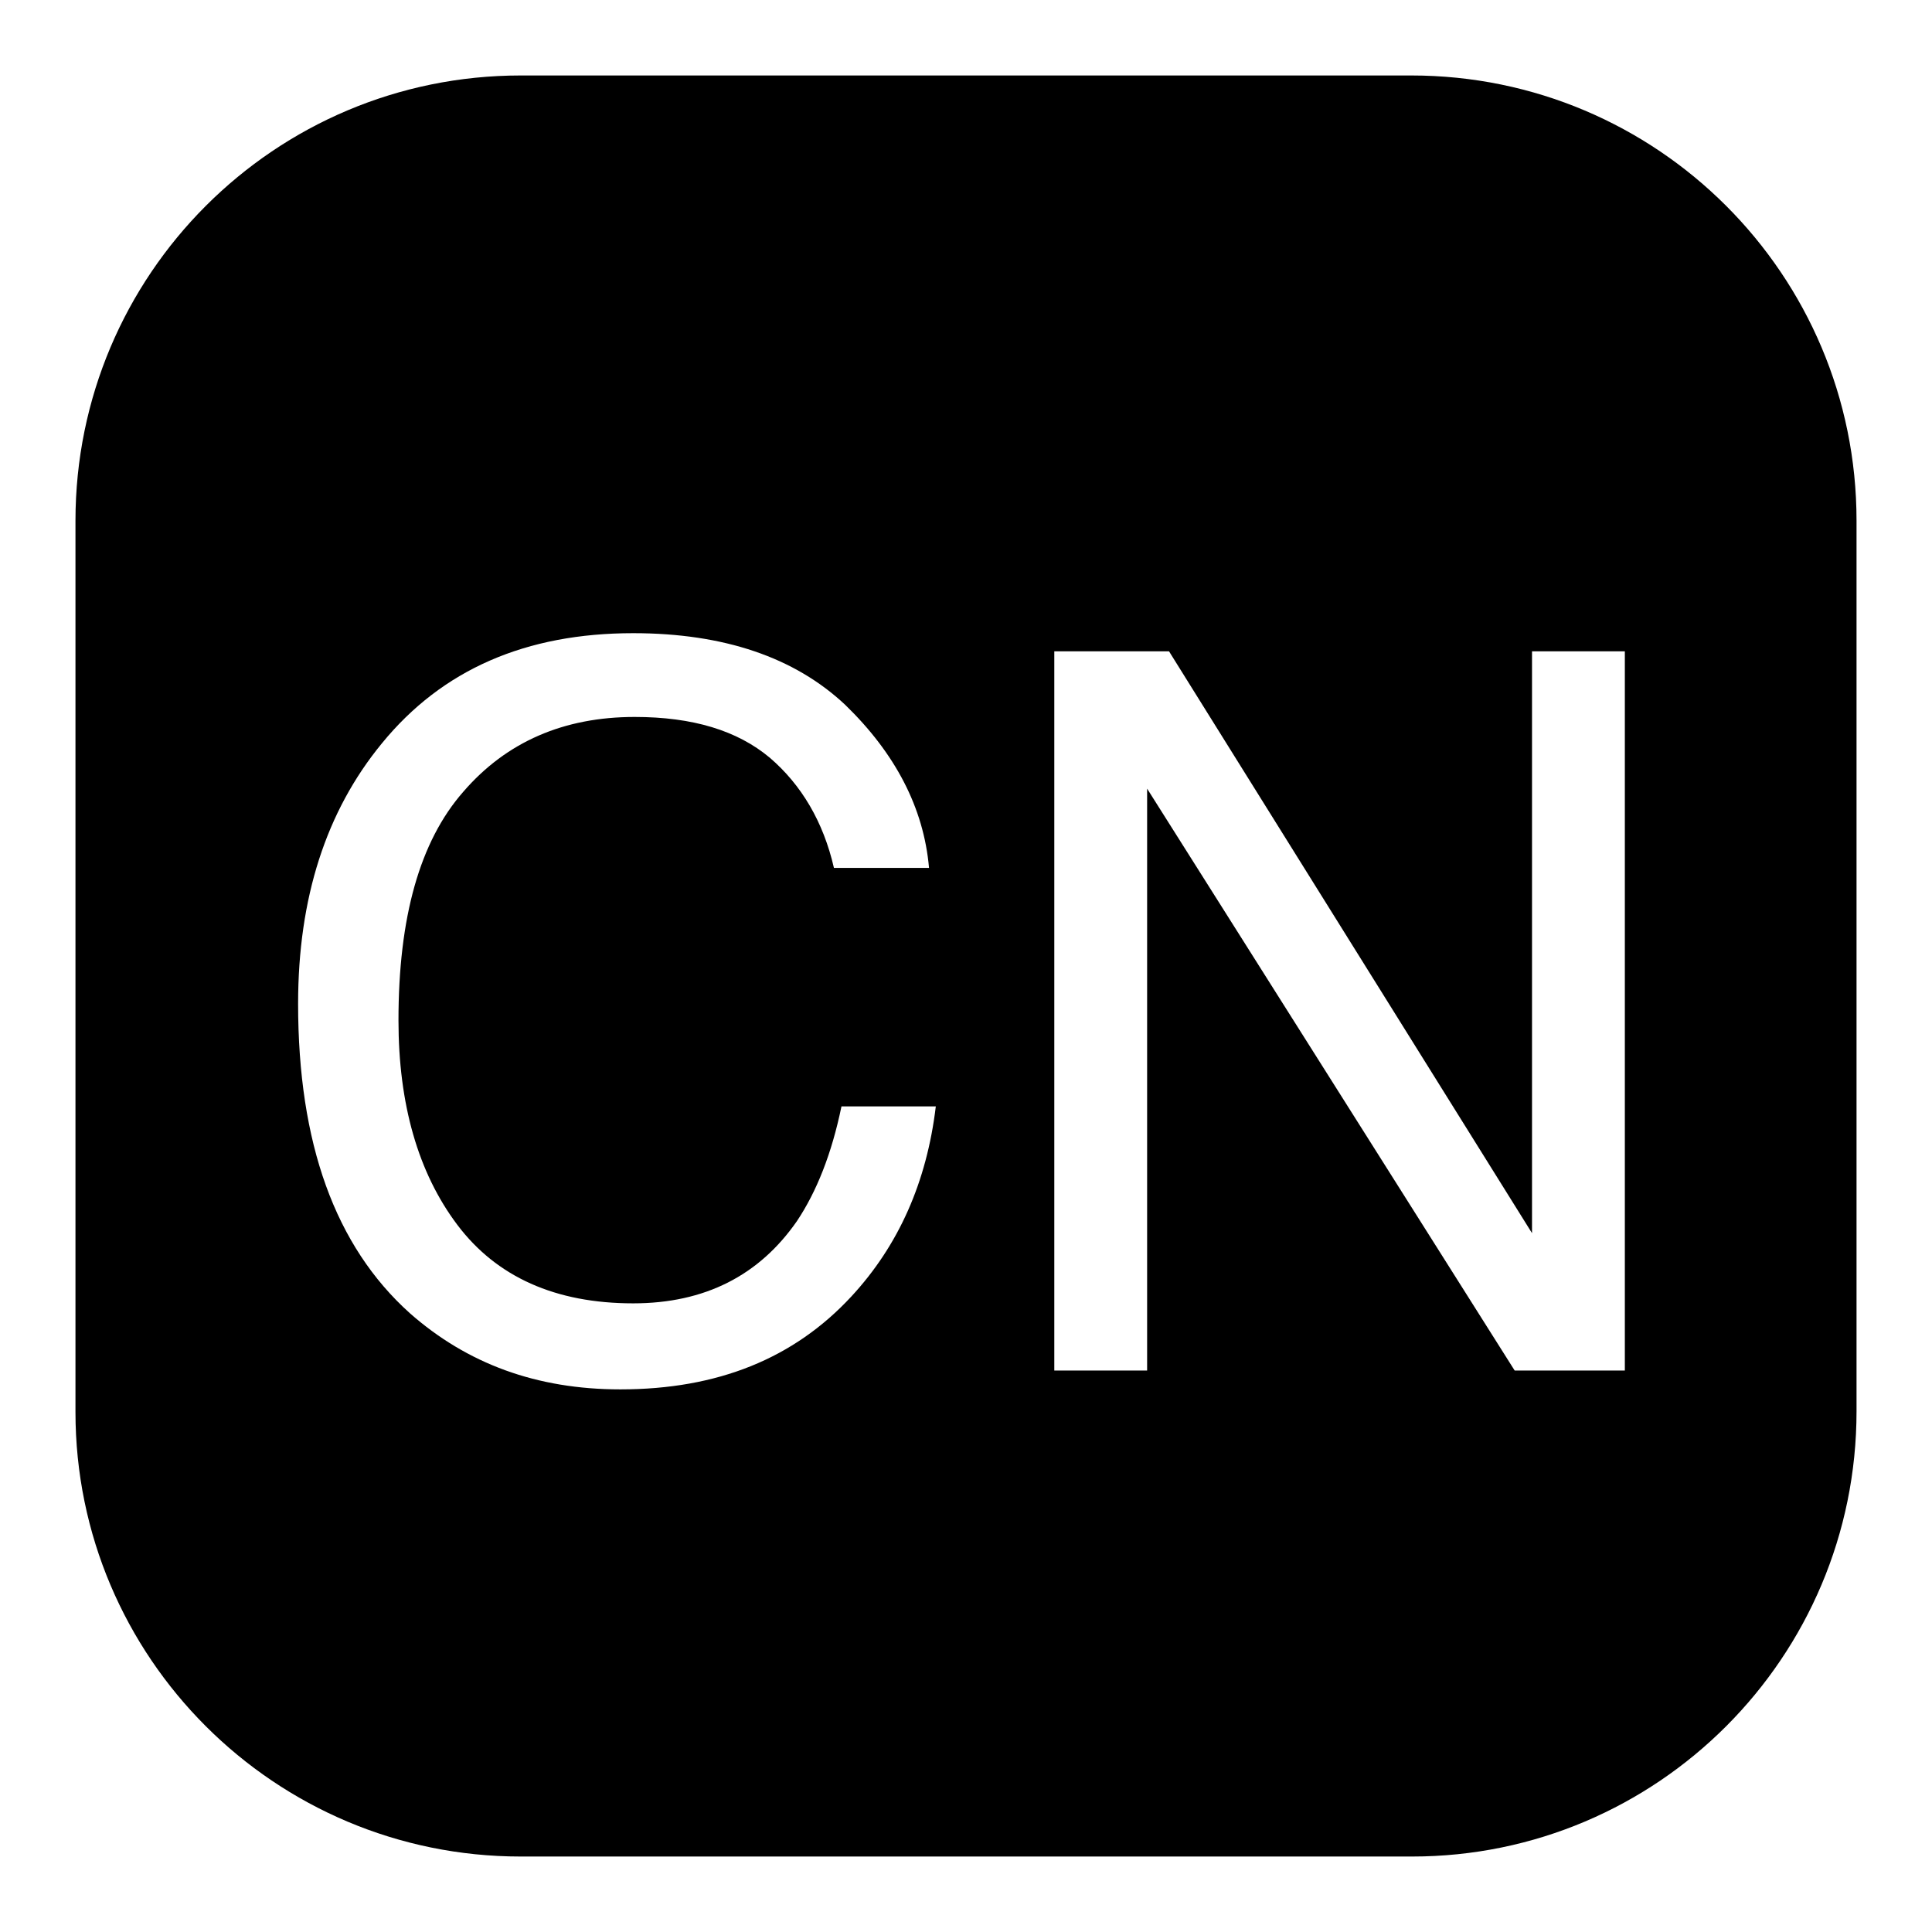
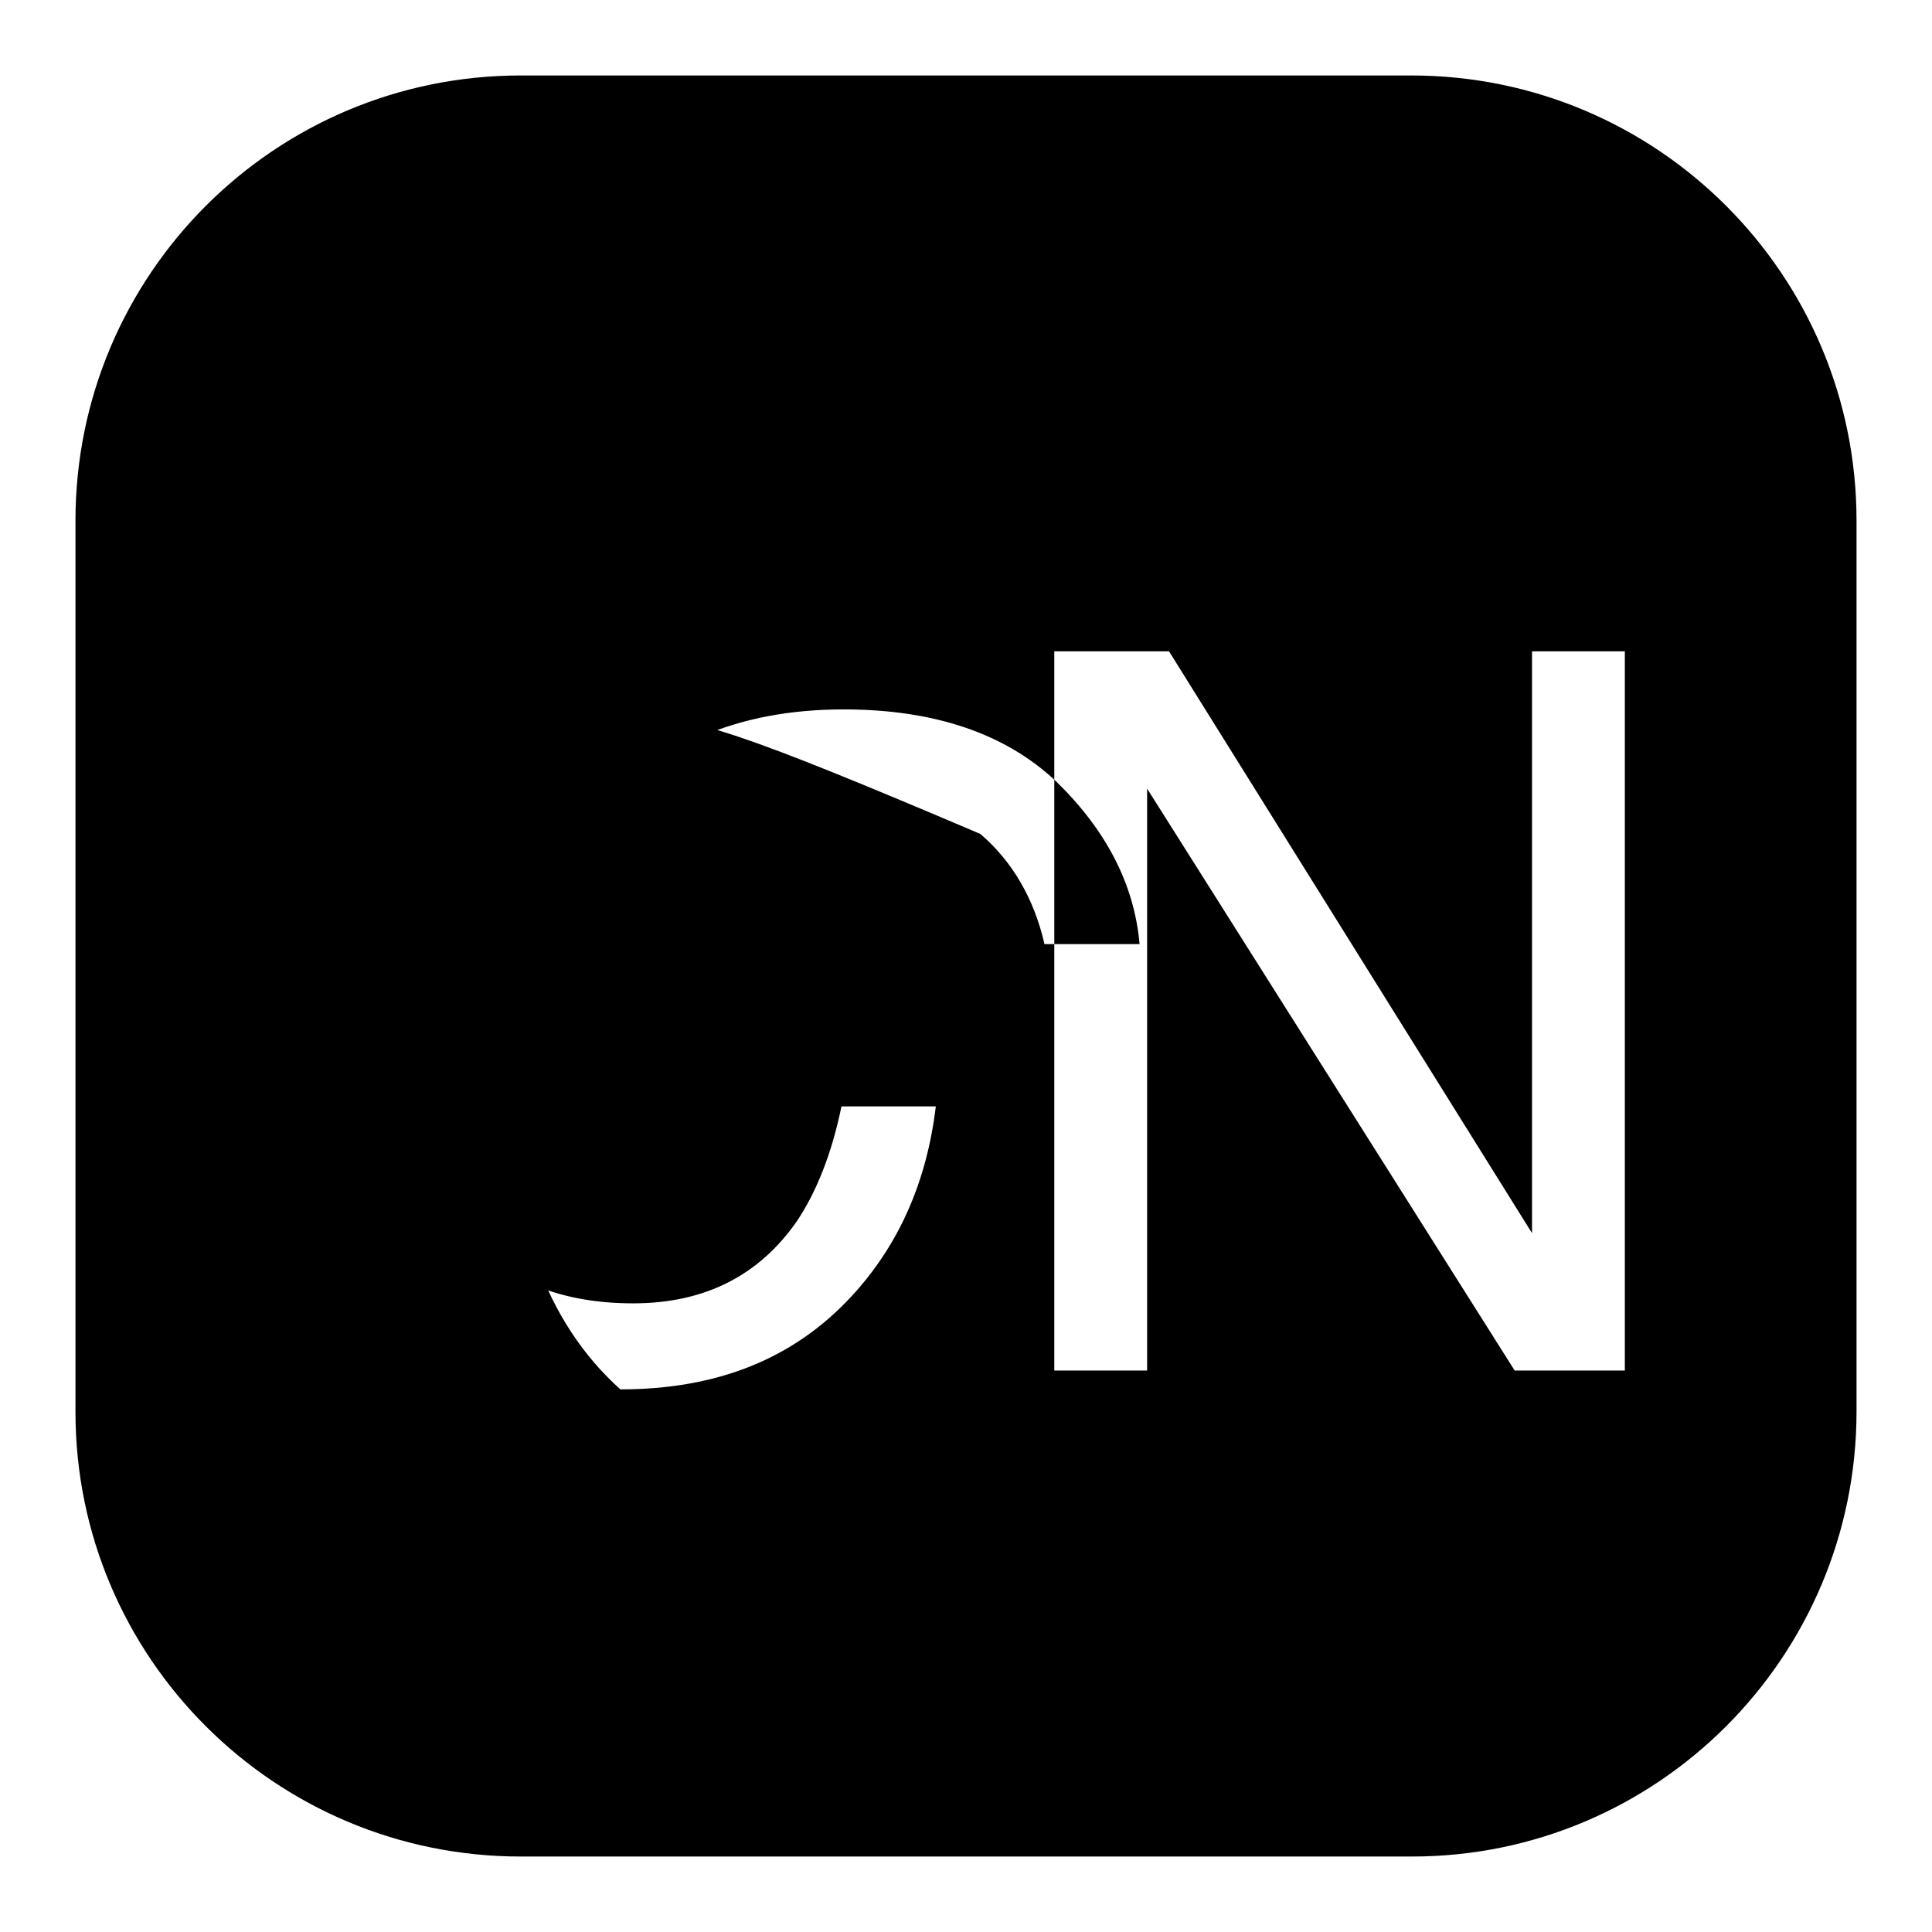
<svg xmlns="http://www.w3.org/2000/svg" version="1.1" x="0px" y="0px" viewBox="0 0 256 256" enable-background="new 0 0 256 256" xml:space="preserve">
  <g>
    <g>
-       <path fill="#000000" d="M187,10H69c-32.6,0-59,26.4-59,59v118.1c0,32.5,26.4,58.9,59,58.9h118.1c32.5,0,58.9-26.4,58.9-59V69C246,36.4,219.6,10,187,10z M112.8,171.8c-7.6,8.2-17.7,12.3-30.6,12.3c-11.1,0-20.3-3.4-27.9-10.1c-9.9-8.9-14.8-22.5-14.8-41c0-14,3.7-25.5,11.1-34.5c8-9.8,19.1-14.6,33.3-14.6c12,0,21.4,3.2,28.1,9.5c6.6,6.4,10.4,13.6,11.1,21.6h-12.6c-1.4-6.1-4.3-11-8.5-14.6C97.7,96.8,91.8,95,84.1,95c-9.4,0-17,3.3-22.7,9.9c-5.8,6.6-8.6,16.7-8.6,30.3c0,11.1,2.6,20.2,7.8,27.1c5.2,6.9,13,10.4,23.3,10.4c9.5,0,16.7-3.7,21.7-10.9c2.6-3.9,4.6-8.9,5.9-15.2H124C122.8,156.6,119.1,165,112.8,171.8z M215.2,181.6h-14.5L152,104.5v77.1h-12.3V86.3h15.2l48.1,77.1V86.3h12.3V181.6z" />
+       <path fill="#000000" d="M187,10H69c-32.6,0-59,26.4-59,59v118.1c0,32.5,26.4,58.9,59,58.9h118.1c32.5,0,58.9-26.4,58.9-59V69C246,36.4,219.6,10,187,10z M112.8,171.8c-7.6,8.2-17.7,12.3-30.6,12.3c-9.9-8.9-14.8-22.5-14.8-41c0-14,3.7-25.5,11.1-34.5c8-9.8,19.1-14.6,33.3-14.6c12,0,21.4,3.2,28.1,9.5c6.6,6.4,10.4,13.6,11.1,21.6h-12.6c-1.4-6.1-4.3-11-8.5-14.6C97.7,96.8,91.8,95,84.1,95c-9.4,0-17,3.3-22.7,9.9c-5.8,6.6-8.6,16.7-8.6,30.3c0,11.1,2.6,20.2,7.8,27.1c5.2,6.9,13,10.4,23.3,10.4c9.5,0,16.7-3.7,21.7-10.9c2.6-3.9,4.6-8.9,5.9-15.2H124C122.8,156.6,119.1,165,112.8,171.8z M215.2,181.6h-14.5L152,104.5v77.1h-12.3V86.3h15.2l48.1,77.1V86.3h12.3V181.6z" />
    </g>
  </g>
</svg>